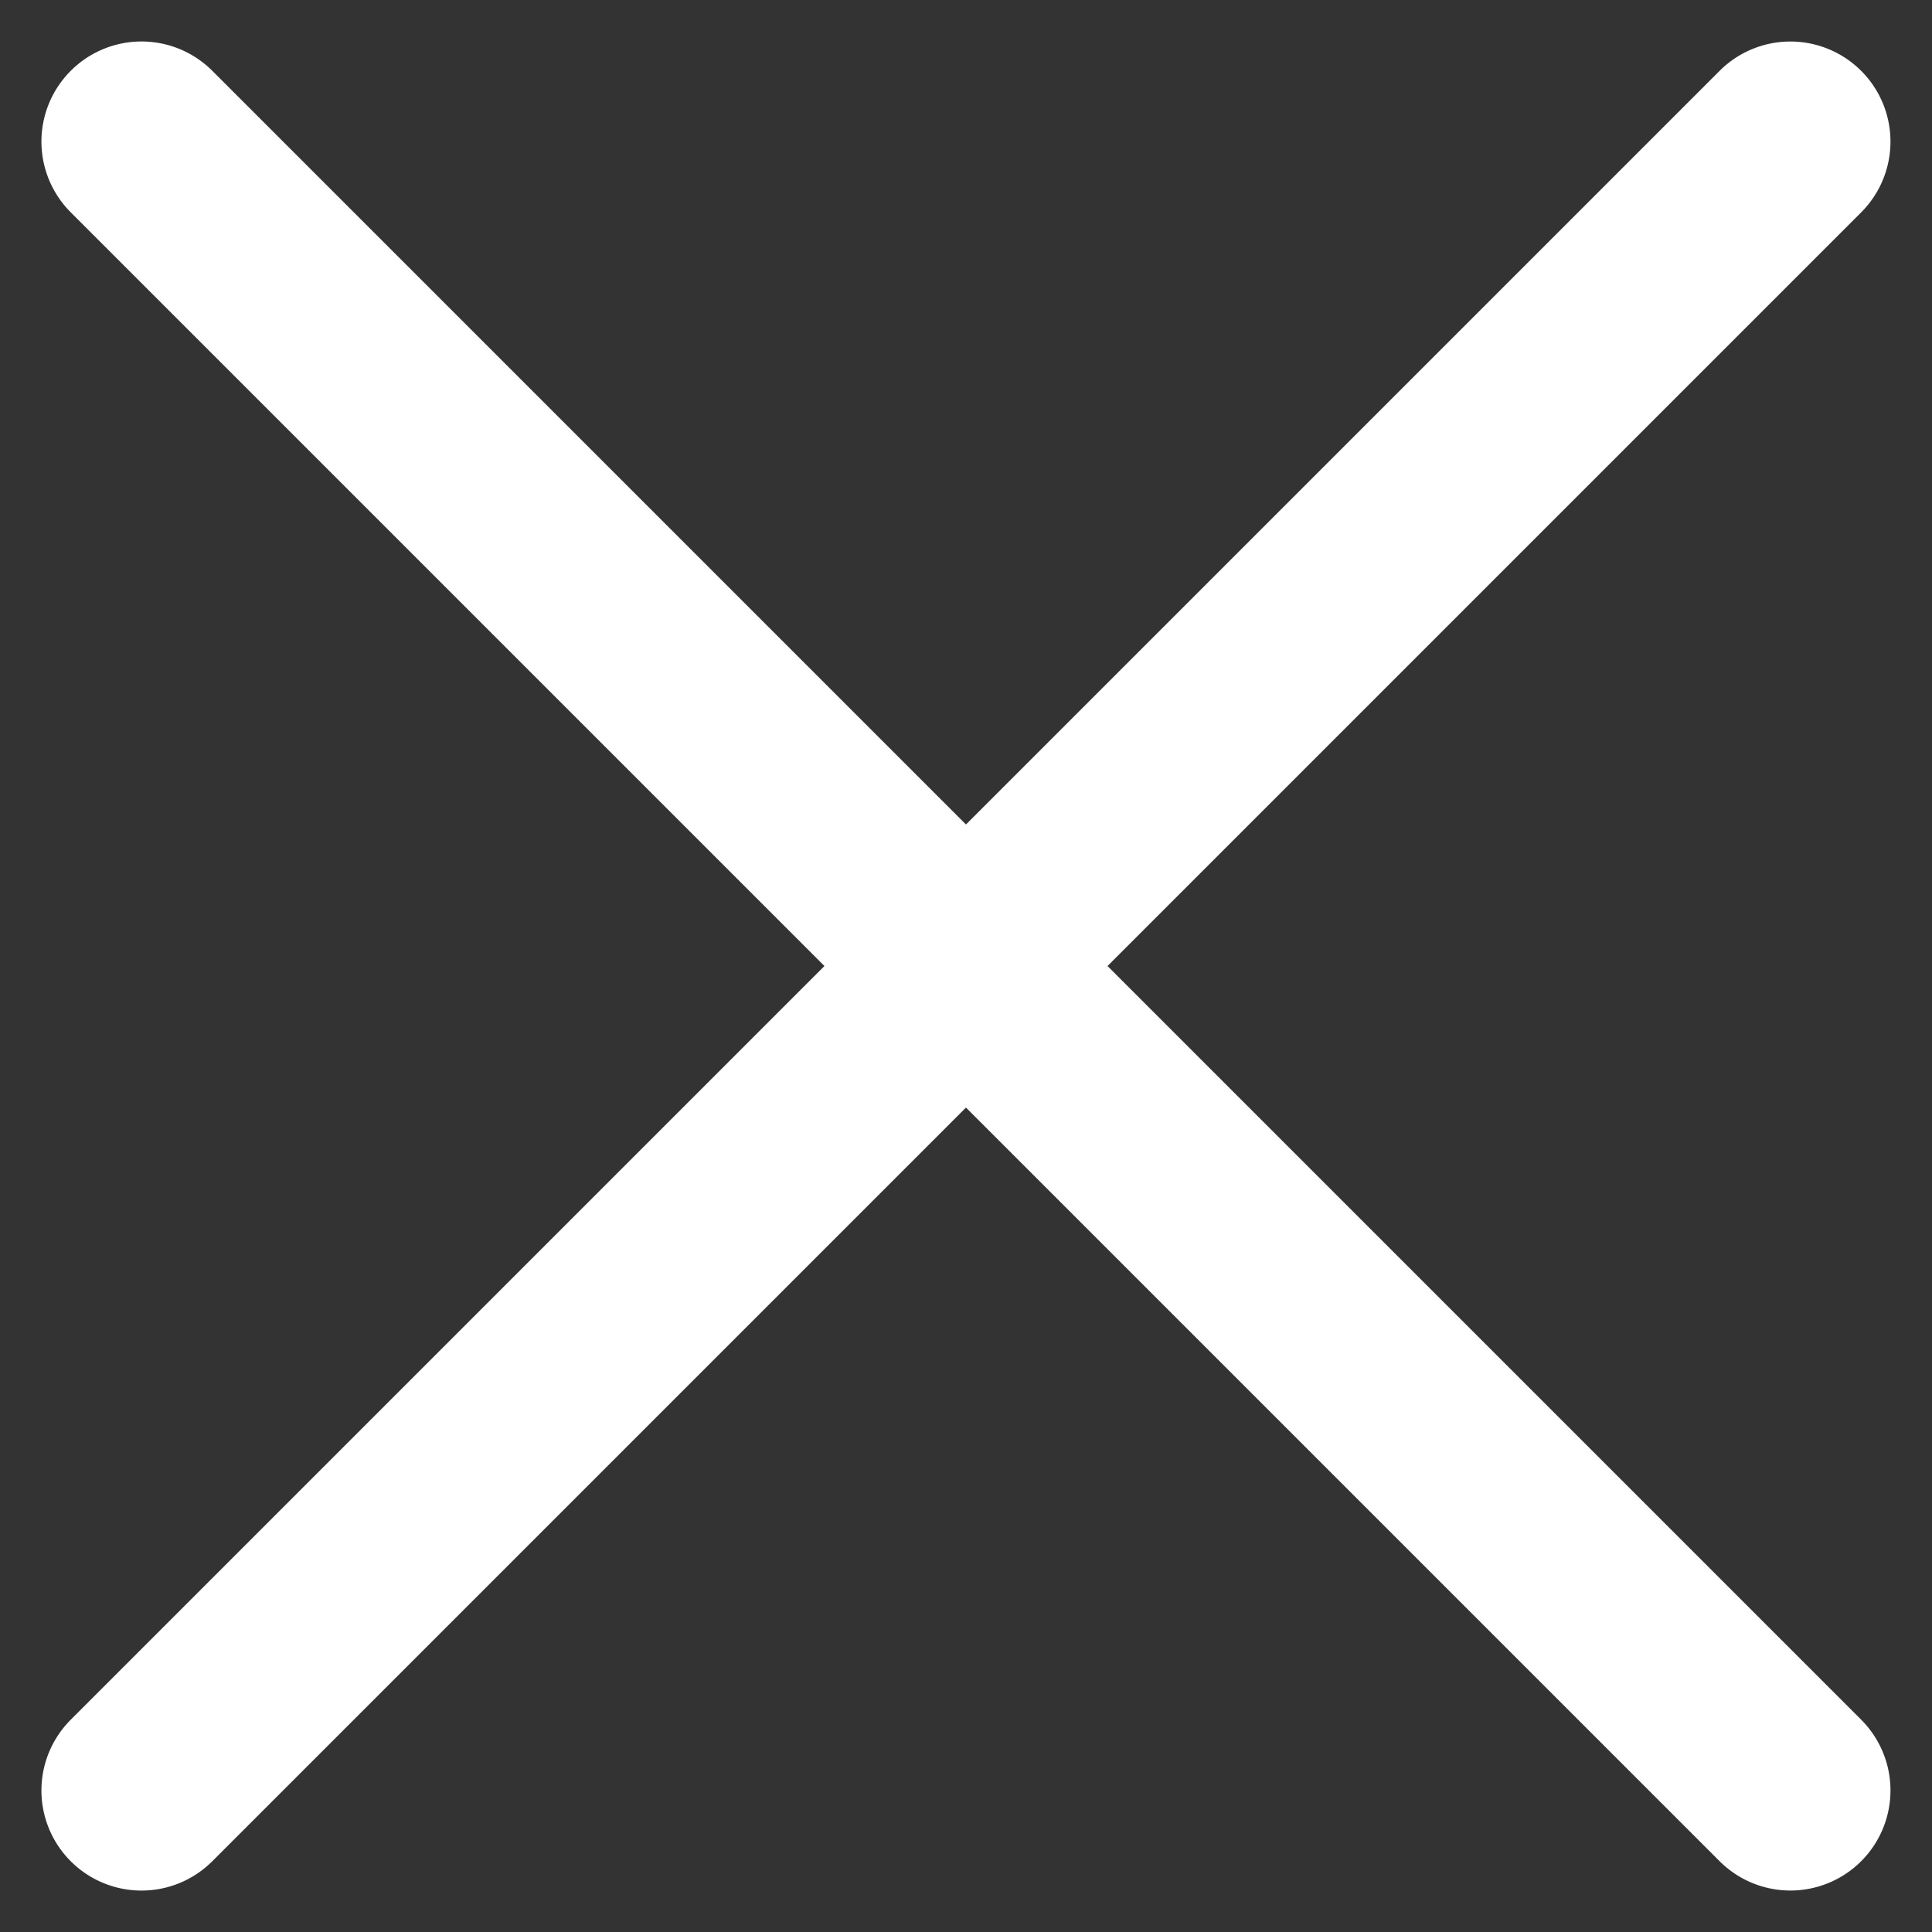
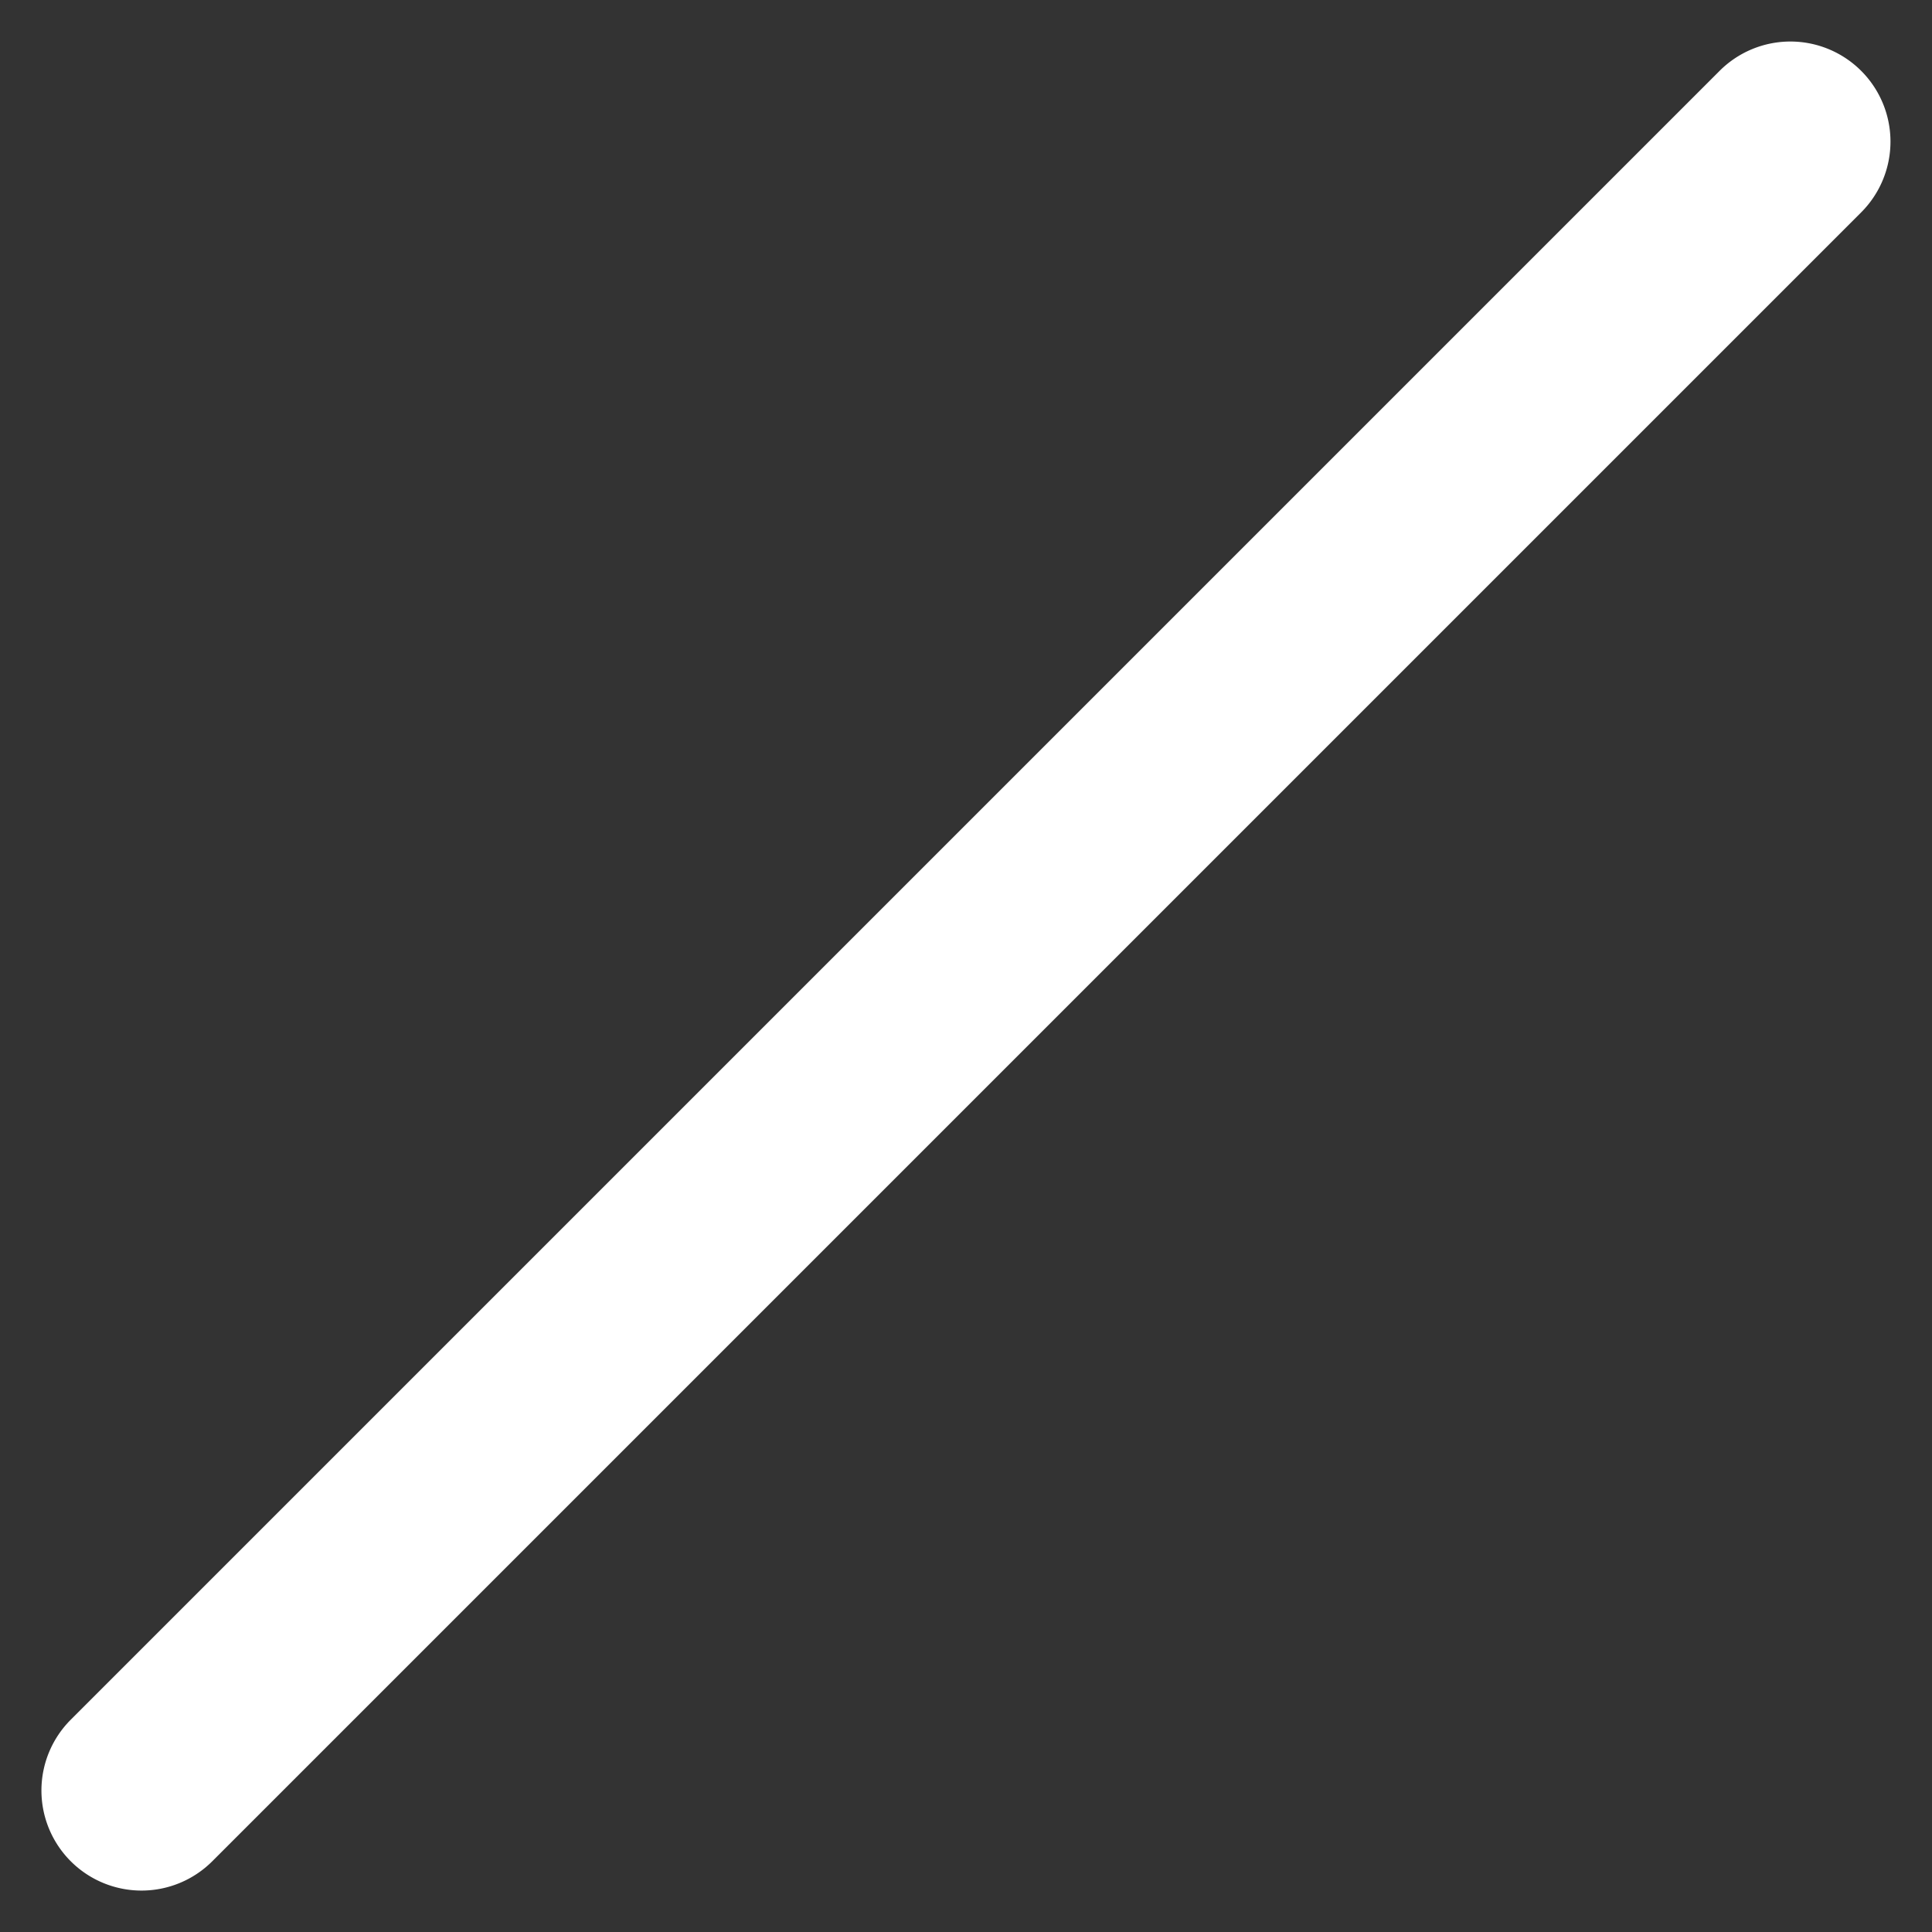
<svg xmlns="http://www.w3.org/2000/svg" width="38.609" height="38.61" viewBox="0 0 38.609 38.61">
  <rect x="0" y="0" width="38.609" height="38.61" fill="#333333" stroke="none" />
  <g transform="translate(868.828 -10969.171)">
    <g transform="translate(-866 10972) rotate(45)">
-       <path d="M46.6,0H0" transform="translate(0 0)" fill="#fff" />
-       <path d="M46.6,2H0A2,2,0,0,1-2,0,2,2,0,0,1,0-2H46.6a2,2,0,0,1,2,2A2,2,0,0,1,46.6,2Z" transform="translate(0 0)" fill="#fff" />
-     </g>
+       </g>
    <g transform="translate(-866 11004.952) rotate(-45)">
-       <path d="M46.6,0H0" fill="#fff" />
      <path d="M46.6,2H0A2,2,0,0,1-2,0,2,2,0,0,1,0-2H46.6a2,2,0,0,1,2,2A2,2,0,0,1,46.6,2Z" fill="#fff" />
    </g>
  </g>
</svg>